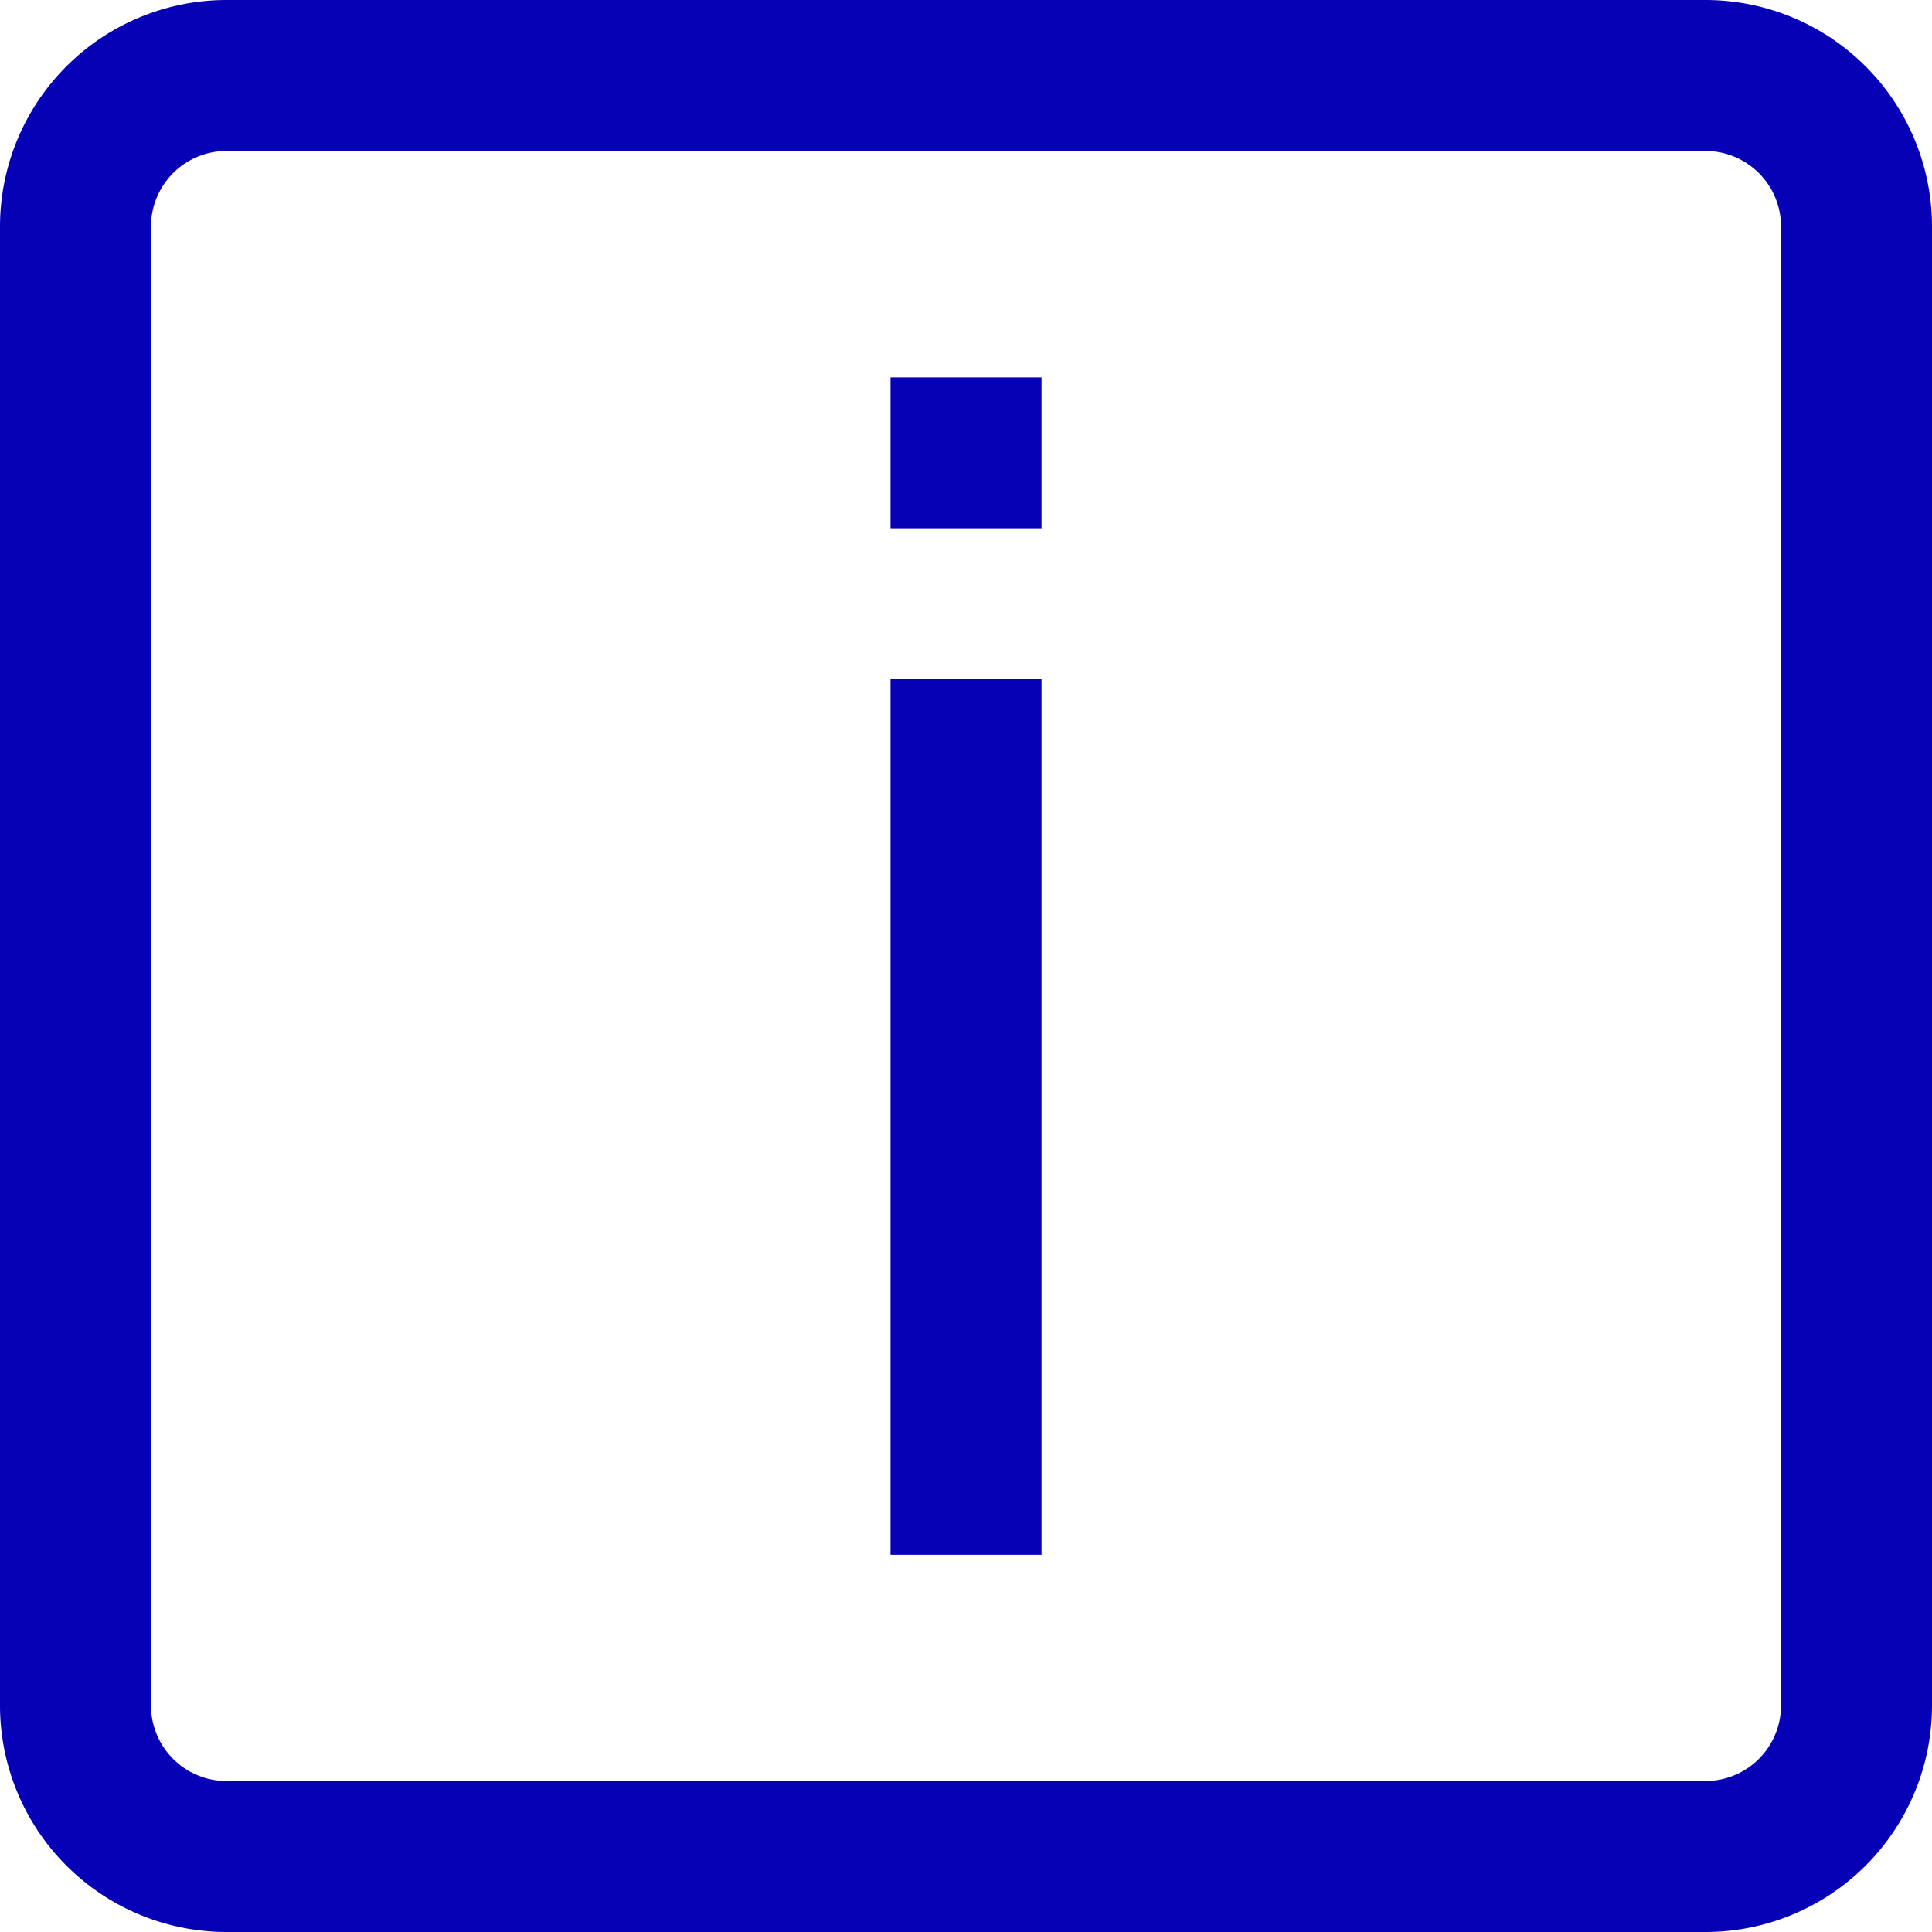
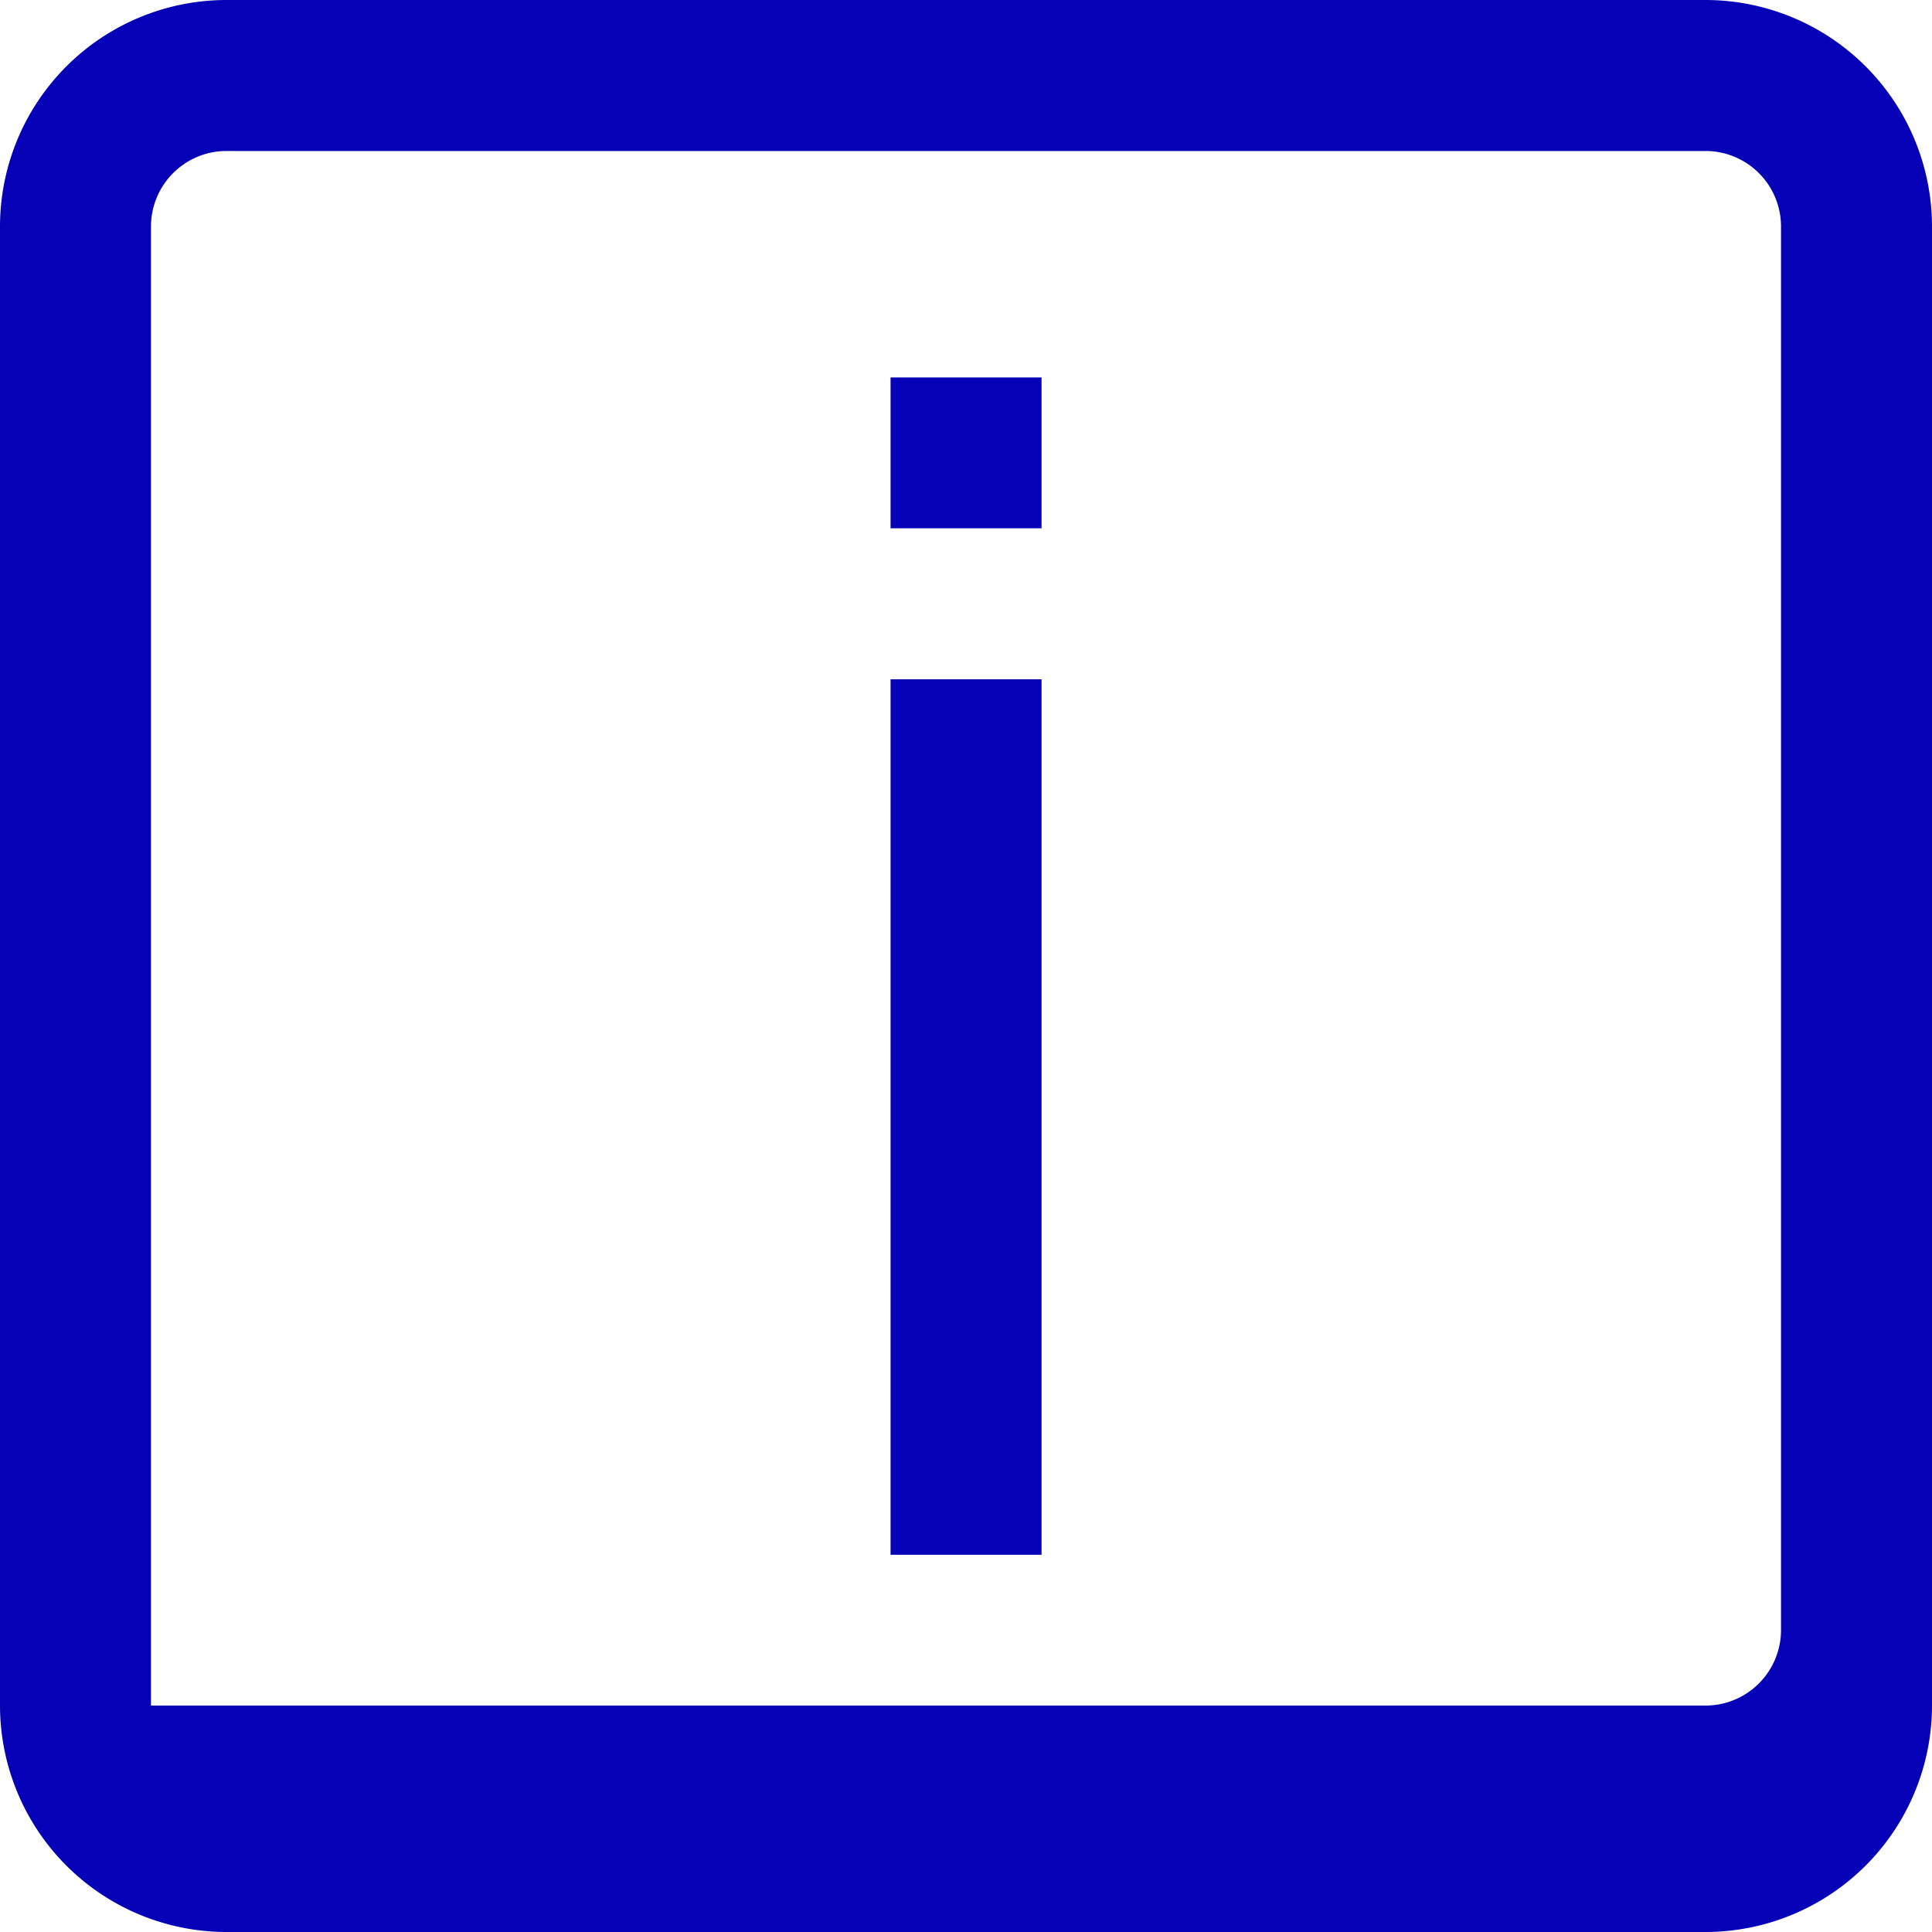
<svg xmlns="http://www.w3.org/2000/svg" width="20" height="20" viewBox="0 0 20 20">
-   <path id="info" d="M17.656,20H2.344A2.346,2.346,0,0,1,0,17.656V2.344A2.346,2.346,0,0,1,2.344,0H17.656A2.346,2.346,0,0,1,20,2.344V17.656A2.346,2.346,0,0,1,17.656,20ZM2.344,1.563a.782.782,0,0,0-.781.781V17.656a.782.782,0,0,0,.781.781H17.656a.782.782,0,0,0,.781-.781V2.344a.782.782,0,0,0-.781-.781Zm8.438,5.469H9.219v9.063h1.563Zm0-3.125H9.219V5.469h1.563Zm0,0" fill="#0600b7" />
+   <path id="info" d="M17.656,20H2.344A2.346,2.346,0,0,1,0,17.656V2.344A2.346,2.346,0,0,1,2.344,0H17.656A2.346,2.346,0,0,1,20,2.344V17.656A2.346,2.346,0,0,1,17.656,20ZM2.344,1.563a.782.782,0,0,0-.781.781V17.656H17.656a.782.782,0,0,0,.781-.781V2.344a.782.782,0,0,0-.781-.781Zm8.438,5.469H9.219v9.063h1.563Zm0-3.125H9.219V5.469h1.563Zm0,0" fill="#0600b7" />
</svg>